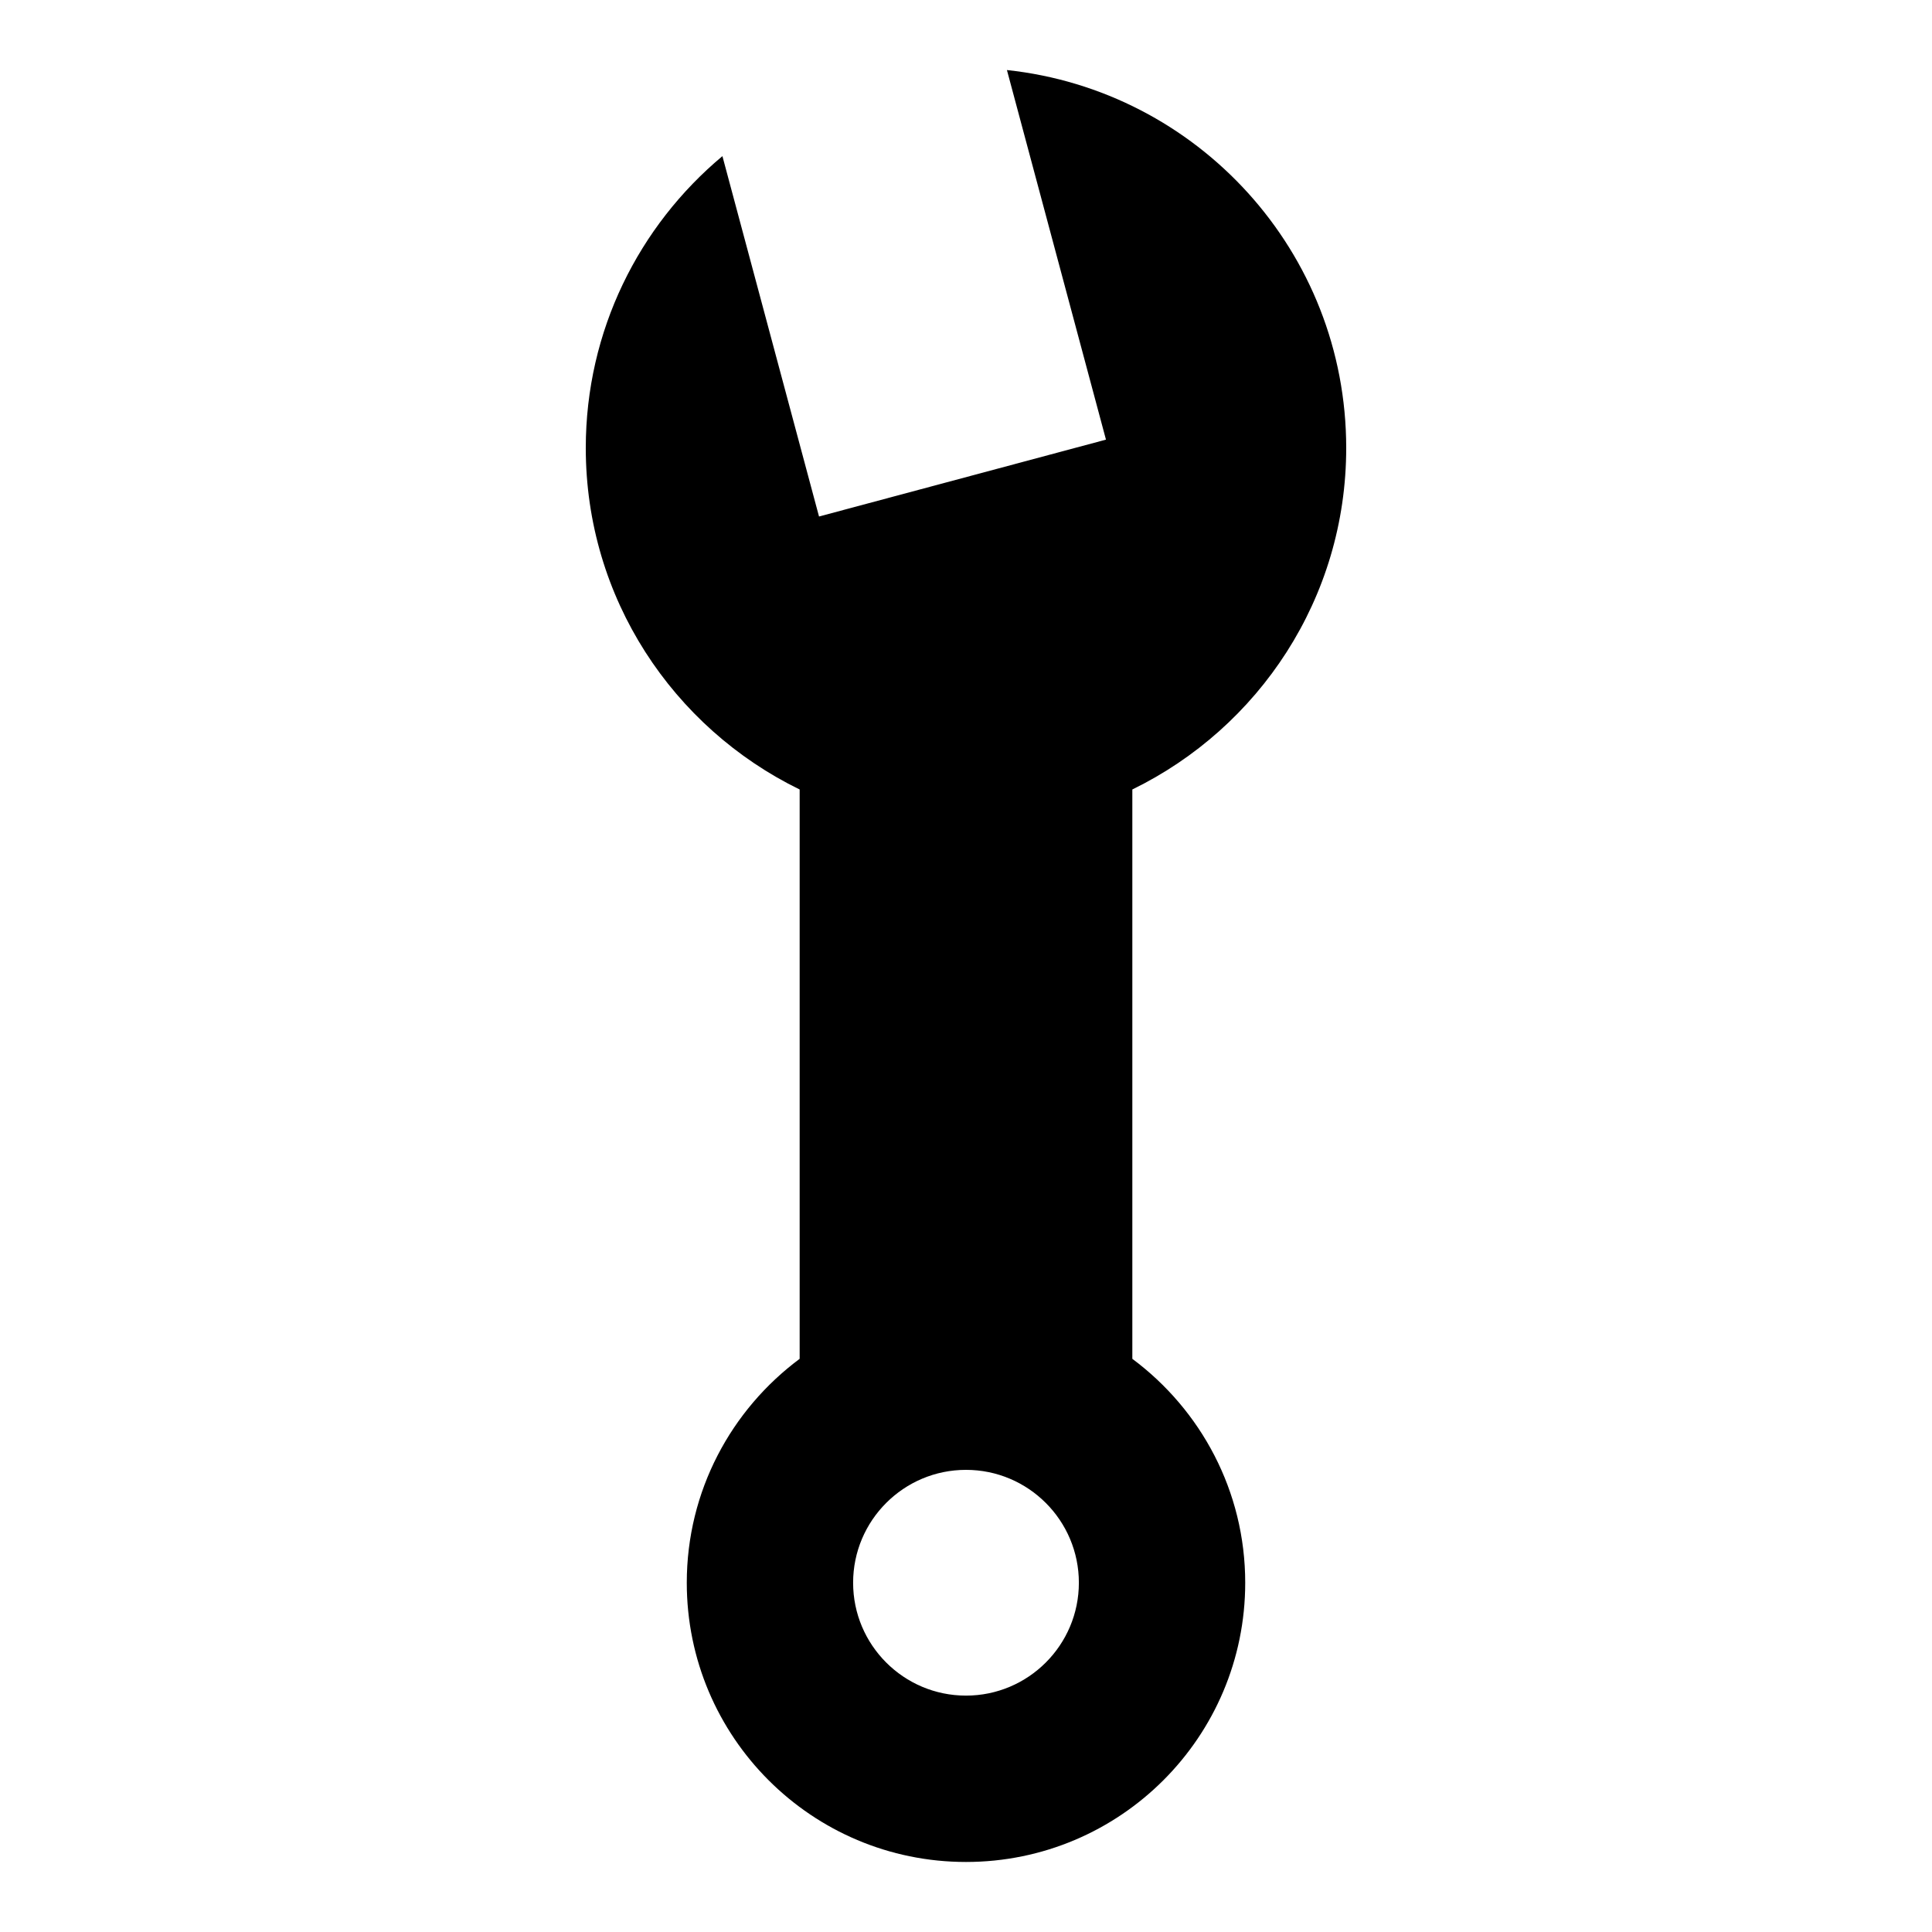
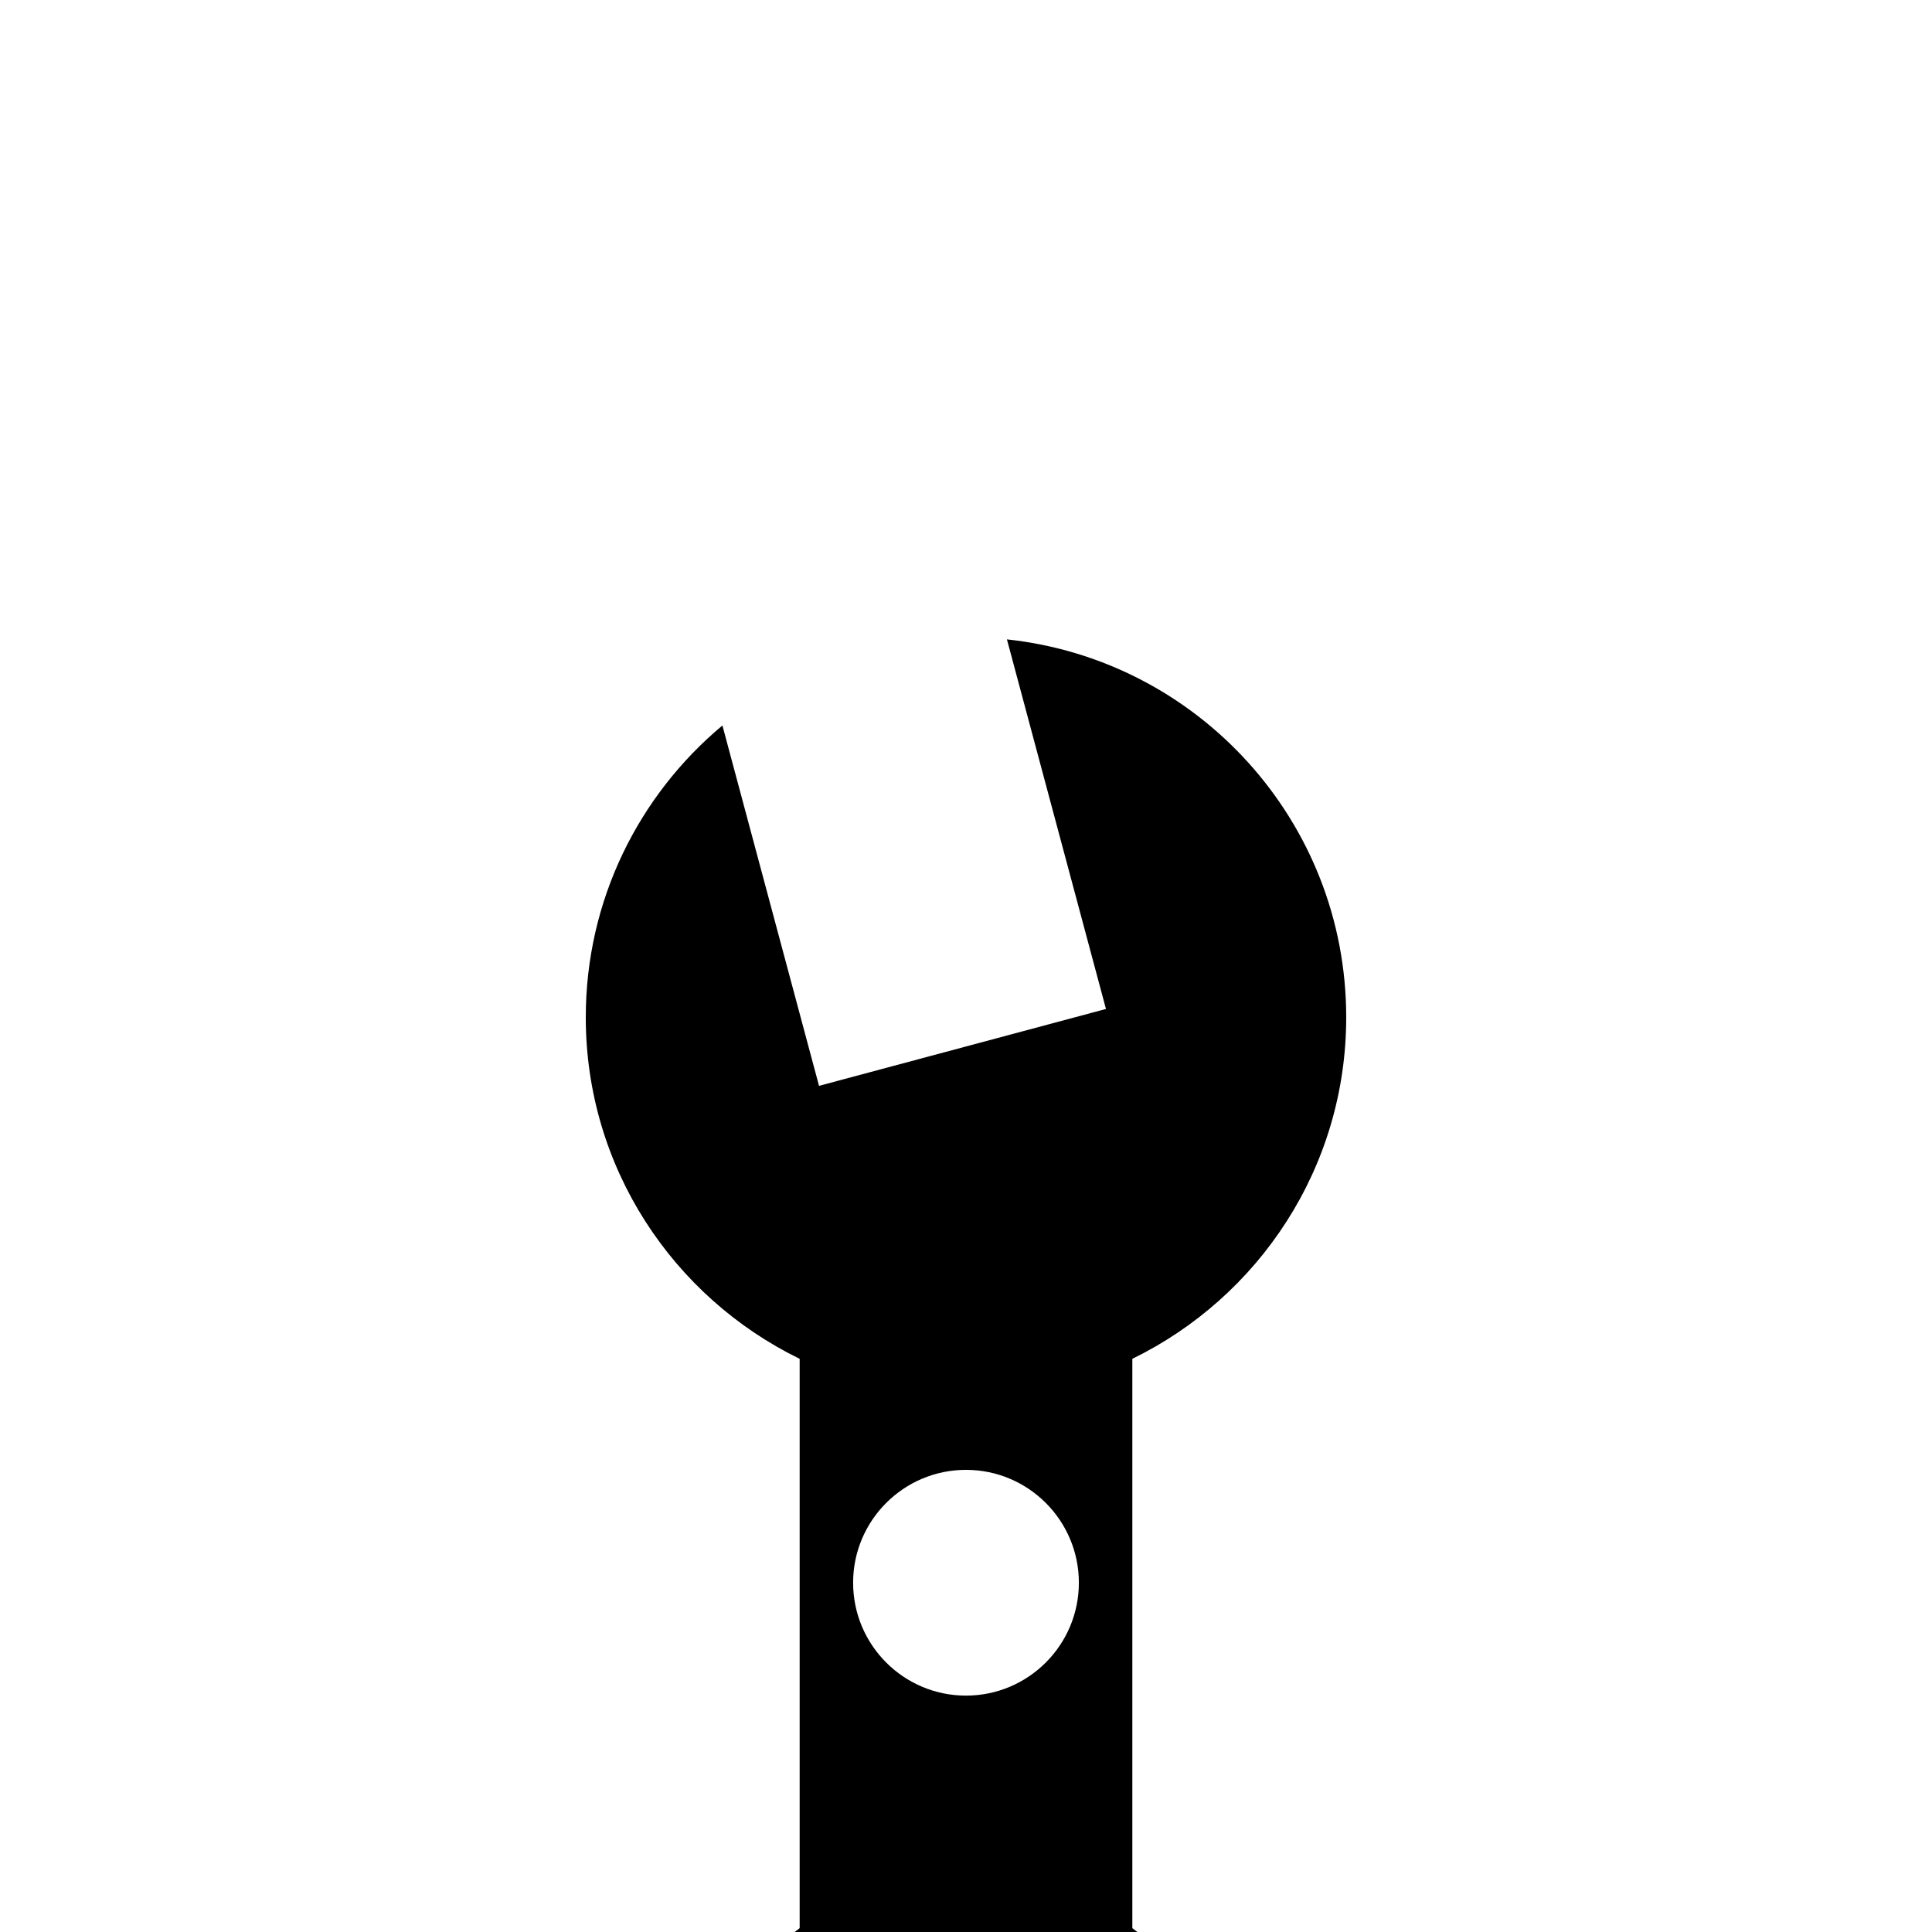
<svg xmlns="http://www.w3.org/2000/svg" fill="#000000" width="800px" height="800px" version="1.1" viewBox="144 144 512 512">
-   <path d="m444.08 504.1v-150.88c33.52-16.359 56.68-50.68 56.68-90.496 0-52.004-39.359-94.762-89.914-100.16l26.246 97.945-76.043 20.371-25.602-95.504c-22.121 18.484-36.211 46.258-36.211 77.352 0 39.816 23.16 74.141 56.68 90.496v150.88c-18.121 13.477-29.914 35.016-29.914 59.34 0 40.871 33.125 73.996 73.996 73.996s73.996-33.125 73.996-73.996c0-24.324-11.793-45.848-29.914-59.34zm-44.082 89.254c-16.516 0-29.914-13.414-29.914-29.914s13.398-29.914 29.914-29.914 29.914 13.414 29.914 29.914-13.398 29.914-29.914 29.914z" />
+   <path d="m444.08 504.1c33.52-16.359 56.68-50.68 56.68-90.496 0-52.004-39.359-94.762-89.914-100.16l26.246 97.945-76.043 20.371-25.602-95.504c-22.121 18.484-36.211 46.258-36.211 77.352 0 39.816 23.16 74.141 56.68 90.496v150.88c-18.121 13.477-29.914 35.016-29.914 59.34 0 40.871 33.125 73.996 73.996 73.996s73.996-33.125 73.996-73.996c0-24.324-11.793-45.848-29.914-59.34zm-44.082 89.254c-16.516 0-29.914-13.414-29.914-29.914s13.398-29.914 29.914-29.914 29.914 13.414 29.914 29.914-13.398 29.914-29.914 29.914z" />
</svg>